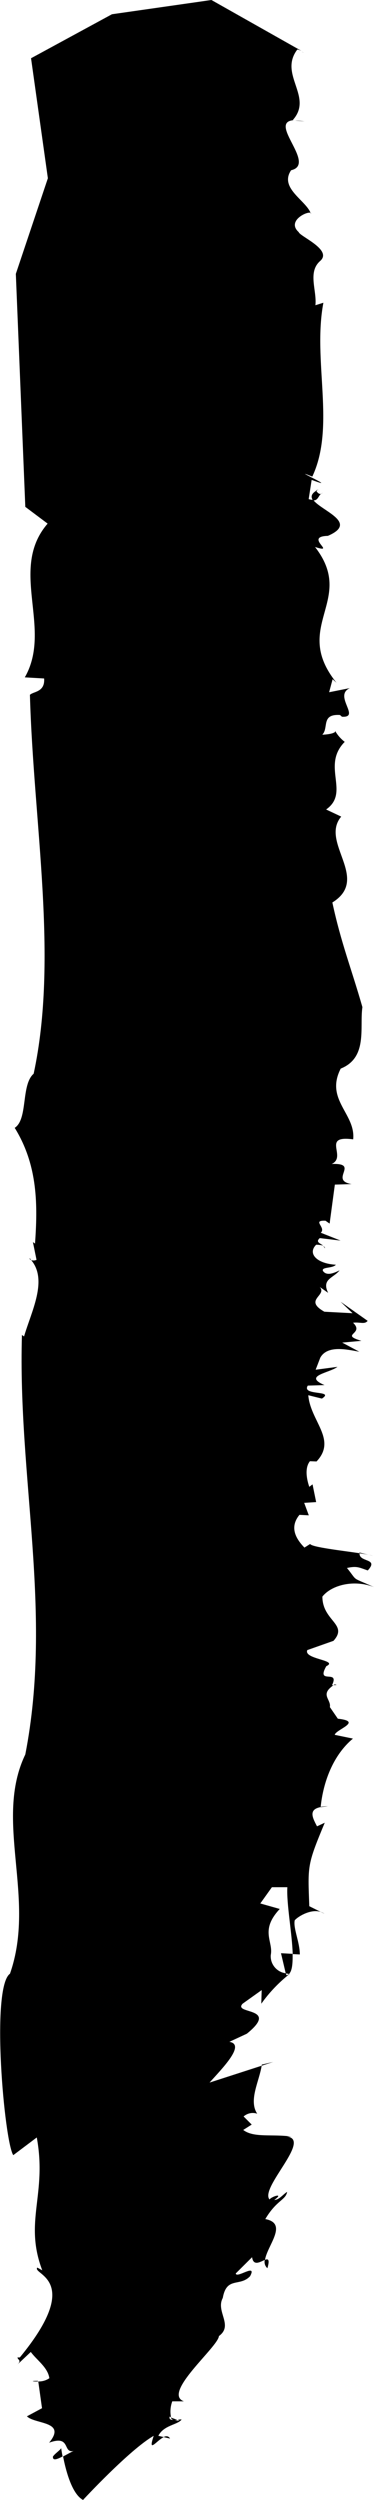
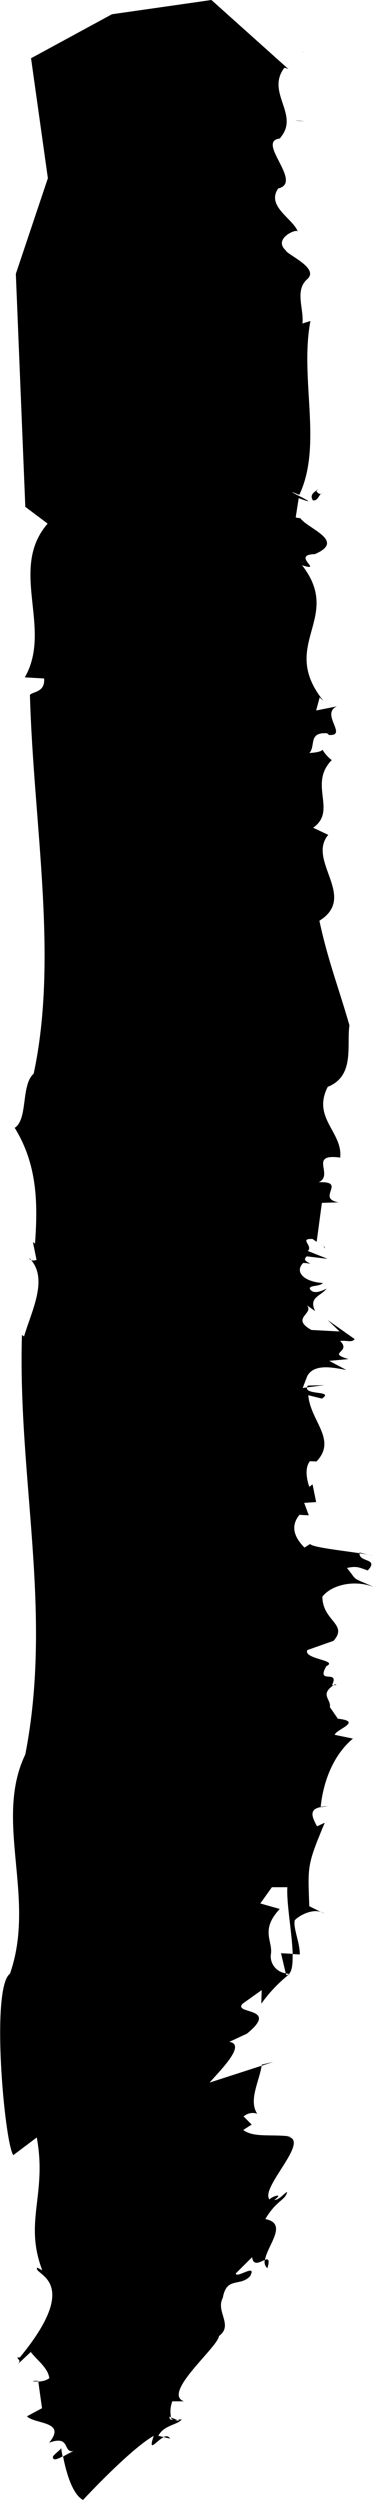
<svg xmlns="http://www.w3.org/2000/svg" width="30" height="200" viewBox="0 0 30 200">
-   <path fill="#000" d="m26.89,58.56c.05-.08-.04-.13,0,0m1.94,65.64s0,.04,0,.06c.31.05.58.09.78.14,0,0-.79-.2-.79-.2Zm-1.99,10.55s-.05.04-.08.06c.18,0,.37,0,.08-.06m-.78-34.88c.02-.09-.05-.14-.15-.18.06.04.12.11.15.18m-.72-60.65s.02.03.03.05c.06-.04.12-.08.19-.11l-.21.07h0Zm.53.21c-.23.23-.44-.06-.5-.17-.42.25-.45.51-.26.78.48,0,.41-.49.77-.6m-1.68-35.31l.19.11c-.06-.04-.12-.08-.19-.11M2.49,100.81s-.06-.11-.11-.16c-.01.08.04.13.11.16M23.67,9.65l.76.06c-.25-.04-.5-.07-.76-.06m5.95,114.74l.29.08c-.09-.03-.19-.06-.29-.08m-3.32,20.11c-.19,0-.39.02-.58.05v.03l.58-.08h0Zm-12.36,49.12c.1,0,.2,0,.29-.02l-.54-.2c.05.1.13.18.24.22m8.99-35.75c.08.02.17.03.26.05.25-.23.31-.83.29-1.61l-.93-.05.38,1.61Zm-21.86,14.55l1.89-1.42c.84,4.58-1.05,6.71.44,10.63l-.4-.22c-.44.57,3.78.91-1.4,7.19h-.19c.03.22.4.22-.09.65l1.16-1.09c.47.65,1.36,1.22,1.49,2.1-.26.18-.58.27-.89.26l.3,2.14-1.21.65c.65.65,3.22.37,1.78,2.11,1.78-.65,1.06.87,1.97.66-.22.09-.55.29-.85.44.2,1.04.69,3,1.6,3.48,0,0,3.76-4.05,5.67-5.13-.49,1.46.21.39.81.1l-.44-.1c.44-.87,1.56-.87,1.87-1.31-.1,0-.21,0-.31.02l.15.05c-.15.04-.3.02-.44-.03-.24,0-.43-.03-.36-.27l.11.05c-.09-.42-.05-.87.1-1.27h.93c-1.78-.65,2.75-4.35,2.81-5.22,1.19-.87-.28-1.96.31-3.05.31-1.74,1.37-.87,2.19-1.74.59-1.09-1.09.22-1.15-.22l1.31-1.3c.11.76.68.35,1.04.21.16-1.13,1.89-2.91.02-3.26.9-1.52,1.65-1.52,1.75-2.18-.34.22-.65.65-1.03.65.83-.6-.2-.29-.38-.04-.8-.93,3.43-4.83,1.38-5.03h.37c-1.53-.22-3.01.12-3.86-.53l.68-.43-.65-.65c.3-.26.71-.35,1.09-.22-.7-1.07.15-2.55.36-3.84l-4.18,1.35c.97-1.09,2.93-3.04,1.59-3.26l1.4-.65c2.69-2.17-1.15-1.53-.34-2.4l1.53-1.09-.03,1.09c.64-.9,1.41-1.7,2.28-2.39-.01,0-.02,0-.04,0-.06.06-.14.1-.23.11l-.03-.15c-.74-.09-1.28-.74-1.22-1.47.22-1.09-.9-1.95.72-3.68l-1.56-.44.93-1.3h1.24c-.08,1.29.38,3.7.43,5.35l.57.03c0-.98-.54-2.09-.41-2.73.25-.31,1.54-1.11,2.38-.53l-1.21-.6c-.12-3.26-.18-3.28,1.24-6.68l-.62.29c-.36-.68-.71-1.35.29-1.54.21-2.04,1.01-4.16,2.59-5.48l-1.46-.3c.08-.43,2.3-1.07.25-1.29l-.64-.93c.11-.59-.72-.95.12-1.62h0c.05-.05.11-.09.17-.13-.04,0-.08,0-.12,0,.65-1.33-1.31,0-.46-1.52,1.04-.49-1.85-.55-1.52-1.29l2.1-.74c1.21-1.34-.89-1.58-.89-3.54.75-.94,2.55-1.38,4.14-.76-1.92-.86-1.25-.4-2.17-1.53.79-.17.95-.05,1.67.2.93-1.01-.71-.62-.66-1.38-1.49-.22-3.86-.49-3.96-.74l-.46.29c-.79-.81-1.16-1.69-.4-2.62l.75.04-.37-1,.96-.06-.29-1.42-.26.2c-.12-.34-.45-1.43.05-2.05l.53.02c1.67-1.76-.5-3.23-.66-5.3l1.09.27c1.08-.7-1.67-.2-1.13-1.04l1.34-.04c-1.75-.75.38-.96,1.04-1.46l-1.75.23.37-.96c.58-1.05,2.21-.64,3.13-.48l-1.37-.73,1.54-.14c-1.79-.53.29-.53-.67-1.45.58-.07.92.16,1.17-.15l-2.17-1.53.96.92-2.26-.12c-1.71-.96.25-1.29-.37-1.98l.67.47c-.54-1.11.42-1.17.92-1.8-.42.2-1.04.49-1.34.04-.12-.33.79-.18,1.04-.49-1.5-.08-2.3-.88-1.58-1.6.19,0,.37.02.56.07-.24-.19-.63-.28-.27-.6l1.67.2-1.59-.63c.46-.41-.75-1.01.38-.96l.33.23.42-3.12,1.34-.04c-1.84-.32.71-1.7-1.59-1.61,1.25-.59-.87-2.32,1.72-1.97.21-2.05-2.28-3.17-1-5.66,2.2-.88,1.5-3.32,1.74-4.92-.9-3.13-1.72-5.16-2.41-8.37,3.08-1.91-1.03-4.81.71-6.87l-1.21-.57c1.95-1.37-.41-3.48,1.49-5.41-.3-.23-.55-.51-.74-.83-.06.09-.29.22-1.06.26.54-.55-.12-1.67,1.42-1.58l.16.14c1.54.09-.71-1.68.63-2.29l-1.66.33.28-1.04.31.28c-3.66-4.55,1.61-6.58-1.72-10.86,1.8.57-.94-.84,1.03-.89,2.49-1.07-.52-1.99-1.18-2.88-.12,0-.24-.02-.36-.06l.24-1.54c2.49.93-2.06-1.12.05-.26,1.89-4.01.01-9.26.89-13.91l-.64.2c.13-1.18-.64-2.65.38-3.54s-1.62-1.96-1.72-2.31c-1.1-.99,1.1-1.87.98-1.45-.3-1.05-2.58-2.04-1.59-3.5,2.12-.49-2.06-3.98.33-4.01h-.2c1.69-1.87-1.16-3.64.37-5.65.11.02.22.06.33.11L16.96,0l-7.98,1.14-6.49,3.52,1.35,9.6-2.57,7.65.76,18.64,1.79,1.34c-3.16,3.65.43,8.36-1.83,12.3l1.55.09c.08,1.11-.87,1.03-1.14,1.31.29,10.35,2.3,21.01.3,30.31-1.03.89-.44,3.63-1.52,4.33,1.88,3.03,1.84,6.24,1.63,9.26l-.17-.12.29,1.42c-.13.06-.29.07-.43.02,1.36,1.61,0,4.14-.57,6.11l-.17-.12c-.34,11.49,2.49,22.17.27,33.56-2.55,5.29.9,11.47-1.23,17.54-1.55,1.11-.45,13.42.26,14.51m1.98,18.11v-.05c-.66,0-.41.07,0,.05m17.96-25.34s-.01.05-.01.08l.92-.3-.9.21h0Zm.45,16.28c.21-.73.05-.77-.21-.66-.06.24.02.5.21.66m-17.2,15.05c-.05.39.33.24.77.01-.08-.39-.11-.66-.11-.66-.15.21-.5.43-.65.65m8.86-1.54l.52.12c-.12-.22-.32-.22-.52-.12" />
+   <path fill="#000" d="m26.89,58.56c.05-.08-.04-.13,0,0m1.94,65.64s0,.04,0,.06c.31.05.58.09.78.14,0,0-.79-.2-.79-.2Zm-1.99,10.55s-.05.04-.08.06c.18,0,.37,0,.08-.06m-.78-34.88c.02-.09-.05-.14-.15-.18.06.04.12.11.15.18m-.72-60.65s.02.03.03.05c.06-.04.12-.08.19-.11l-.21.07h0Zm.53.21c-.23.23-.44-.06-.5-.17-.42.25-.45.51-.26.78.48,0,.41-.49.77-.6m-1.68-35.31l.19.11c-.06-.04-.12-.08-.19-.11M2.49,100.81s-.06-.11-.11-.16c-.01.08.04.13.11.16M23.67,9.65l.76.06c-.25-.04-.5-.07-.76-.06m5.95,114.74l.29.08c-.09-.03-.19-.06-.29-.08m-3.32,20.11c-.19,0-.39.02-.58.05v.03l.58-.08h0Zm-12.36,49.12c.1,0,.2,0,.29-.02l-.54-.2c.05.1.13.18.24.22m8.99-35.75c.08.02.17.03.26.05.25-.23.31-.83.29-1.61l-.93-.05.38,1.61Zm-21.86,14.55l1.89-1.42c.84,4.58-1.05,6.71.44,10.63l-.4-.22c-.44.57,3.78.91-1.4,7.19h-.19c.03.22.4.22-.09.65l1.16-1.09c.47.65,1.36,1.22,1.49,2.1-.26.18-.58.27-.89.26l.3,2.14-1.21.65c.65.65,3.22.37,1.78,2.11,1.78-.65,1.06.87,1.97.66-.22.09-.55.29-.85.44.2,1.04.69,3,1.6,3.48,0,0,3.76-4.05,5.67-5.13-.49,1.46.21.39.81.1l-.44-.1c.44-.87,1.56-.87,1.87-1.31-.1,0-.21,0-.31.02l.15.05c-.15.04-.3.02-.44-.03-.24,0-.43-.03-.36-.27l.11.05c-.09-.42-.05-.87.1-1.27h.93c-1.78-.65,2.75-4.35,2.81-5.22,1.19-.87-.28-1.96.31-3.05.31-1.74,1.37-.87,2.19-1.74.59-1.09-1.09.22-1.15-.22l1.31-1.3c.11.76.68.35,1.04.21.16-1.13,1.89-2.91.02-3.26.9-1.52,1.65-1.52,1.75-2.18-.34.22-.65.65-1.03.65.83-.6-.2-.29-.38-.04-.8-.93,3.43-4.83,1.38-5.03h.37c-1.53-.22-3.01.12-3.86-.53l.68-.43-.65-.65c.3-.26.71-.35,1.09-.22-.7-1.07.15-2.55.36-3.84l-4.18,1.35c.97-1.09,2.93-3.04,1.59-3.26l1.4-.65c2.69-2.17-1.15-1.53-.34-2.4l1.53-1.09-.03,1.09c.64-.9,1.41-1.7,2.28-2.39-.01,0-.02,0-.04,0-.06.06-.14.1-.23.11l-.03-.15c-.74-.09-1.28-.74-1.22-1.47.22-1.09-.9-1.95.72-3.68l-1.56-.44.93-1.3h1.24c-.08,1.29.38,3.7.43,5.35l.57.03c0-.98-.54-2.09-.41-2.73.25-.31,1.54-1.11,2.38-.53l-1.21-.6c-.12-3.26-.18-3.28,1.24-6.68l-.62.29c-.36-.68-.71-1.35.29-1.54.21-2.04,1.01-4.16,2.59-5.48l-1.46-.3c.08-.43,2.3-1.07.25-1.29l-.64-.93c.11-.59-.72-.95.12-1.62h0c.05-.05.11-.09.17-.13-.04,0-.08,0-.12,0,.65-1.33-1.31,0-.46-1.52,1.04-.49-1.85-.55-1.52-1.29l2.1-.74c1.21-1.34-.89-1.58-.89-3.54.75-.94,2.55-1.38,4.14-.76-1.92-.86-1.25-.4-2.17-1.53.79-.17.95-.05,1.67.2.93-1.01-.71-.62-.66-1.38-1.49-.22-3.86-.49-3.96-.74l-.46.29c-.79-.81-1.16-1.69-.4-2.62l.75.04-.37-1,.96-.06-.29-1.42-.26.2c-.12-.34-.45-1.43.05-2.05l.53.02c1.67-1.76-.5-3.23-.66-5.3l1.09.27c1.08-.7-1.67-.2-1.13-1.04l1.34-.04l-1.75.23.37-.96c.58-1.05,2.21-.64,3.13-.48l-1.37-.73,1.54-.14c-1.79-.53.29-.53-.67-1.45.58-.07.92.16,1.17-.15l-2.17-1.53.96.92-2.26-.12c-1.71-.96.25-1.29-.37-1.98l.67.47c-.54-1.11.42-1.17.92-1.8-.42.2-1.04.49-1.34.04-.12-.33.79-.18,1.04-.49-1.5-.08-2.3-.88-1.58-1.6.19,0,.37.02.56.07-.24-.19-.63-.28-.27-.6l1.67.2-1.59-.63c.46-.41-.75-1.01.38-.96l.33.23.42-3.12,1.34-.04c-1.84-.32.71-1.7-1.59-1.61,1.25-.59-.87-2.32,1.72-1.97.21-2.05-2.28-3.17-1-5.66,2.2-.88,1.5-3.32,1.74-4.92-.9-3.13-1.72-5.16-2.41-8.37,3.08-1.91-1.03-4.81.71-6.87l-1.21-.57c1.95-1.37-.41-3.48,1.49-5.41-.3-.23-.55-.51-.74-.83-.06.09-.29.22-1.06.26.54-.55-.12-1.67,1.42-1.58l.16.14c1.54.09-.71-1.68.63-2.29l-1.66.33.28-1.04.31.28c-3.66-4.55,1.61-6.58-1.72-10.86,1.8.57-.94-.84,1.03-.89,2.49-1.07-.52-1.99-1.18-2.88-.12,0-.24-.02-.36-.06l.24-1.54c2.49.93-2.06-1.12.05-.26,1.89-4.01.01-9.26.89-13.91l-.64.2c.13-1.18-.64-2.65.38-3.54s-1.62-1.96-1.72-2.31c-1.1-.99,1.1-1.87.98-1.45-.3-1.05-2.58-2.04-1.59-3.5,2.12-.49-2.06-3.98.33-4.01h-.2c1.69-1.87-1.16-3.64.37-5.65.11.02.22.06.33.11L16.96,0l-7.98,1.14-6.49,3.52,1.35,9.6-2.57,7.65.76,18.64,1.79,1.34c-3.16,3.65.43,8.36-1.83,12.3l1.55.09c.08,1.11-.87,1.03-1.14,1.31.29,10.35,2.3,21.01.3,30.31-1.03.89-.44,3.63-1.52,4.33,1.88,3.03,1.84,6.24,1.63,9.26l-.17-.12.29,1.42c-.13.06-.29.07-.43.02,1.36,1.61,0,4.14-.57,6.11l-.17-.12c-.34,11.49,2.49,22.17.27,33.56-2.55,5.29.9,11.47-1.23,17.54-1.55,1.11-.45,13.42.26,14.51m1.98,18.11v-.05c-.66,0-.41.07,0,.05m17.96-25.34s-.01.05-.01.08l.92-.3-.9.21h0Zm.45,16.28c.21-.73.05-.77-.21-.66-.06.24.02.5.21.66m-17.2,15.05c-.05.39.33.24.77.01-.08-.39-.11-.66-.11-.66-.15.21-.5.43-.65.65m8.86-1.54l.52.12c-.12-.22-.32-.22-.52-.12" />
</svg>